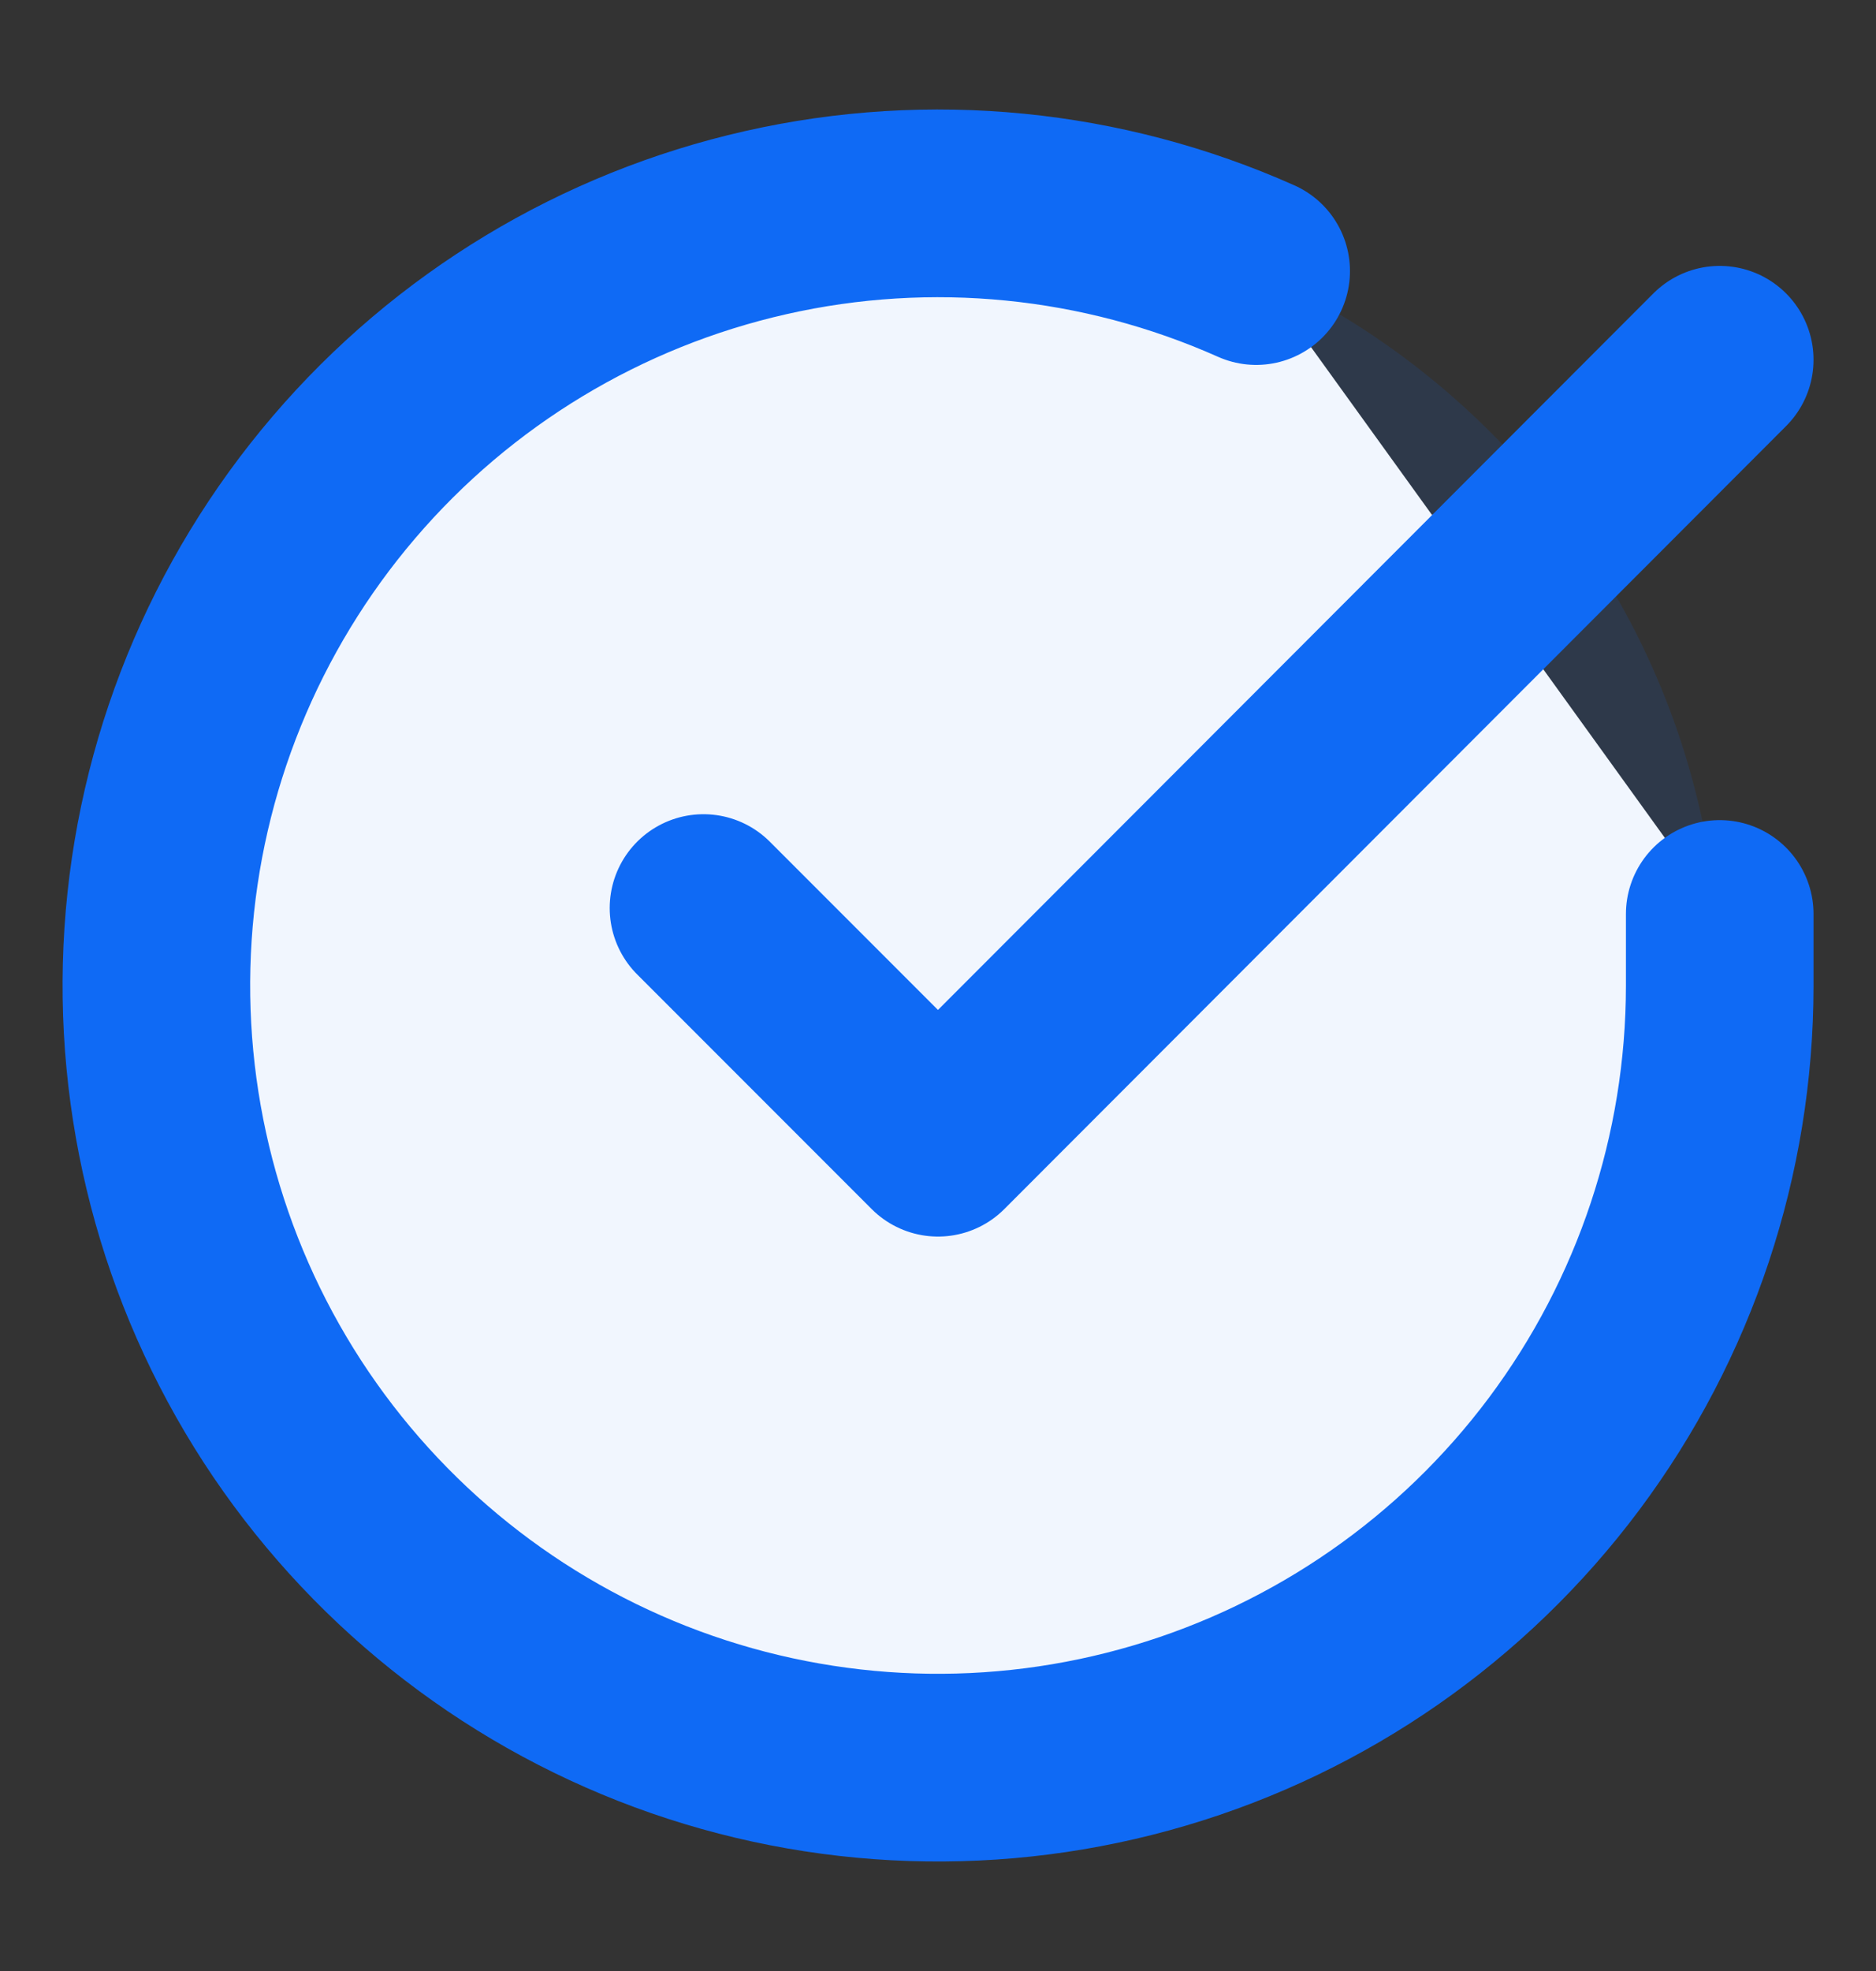
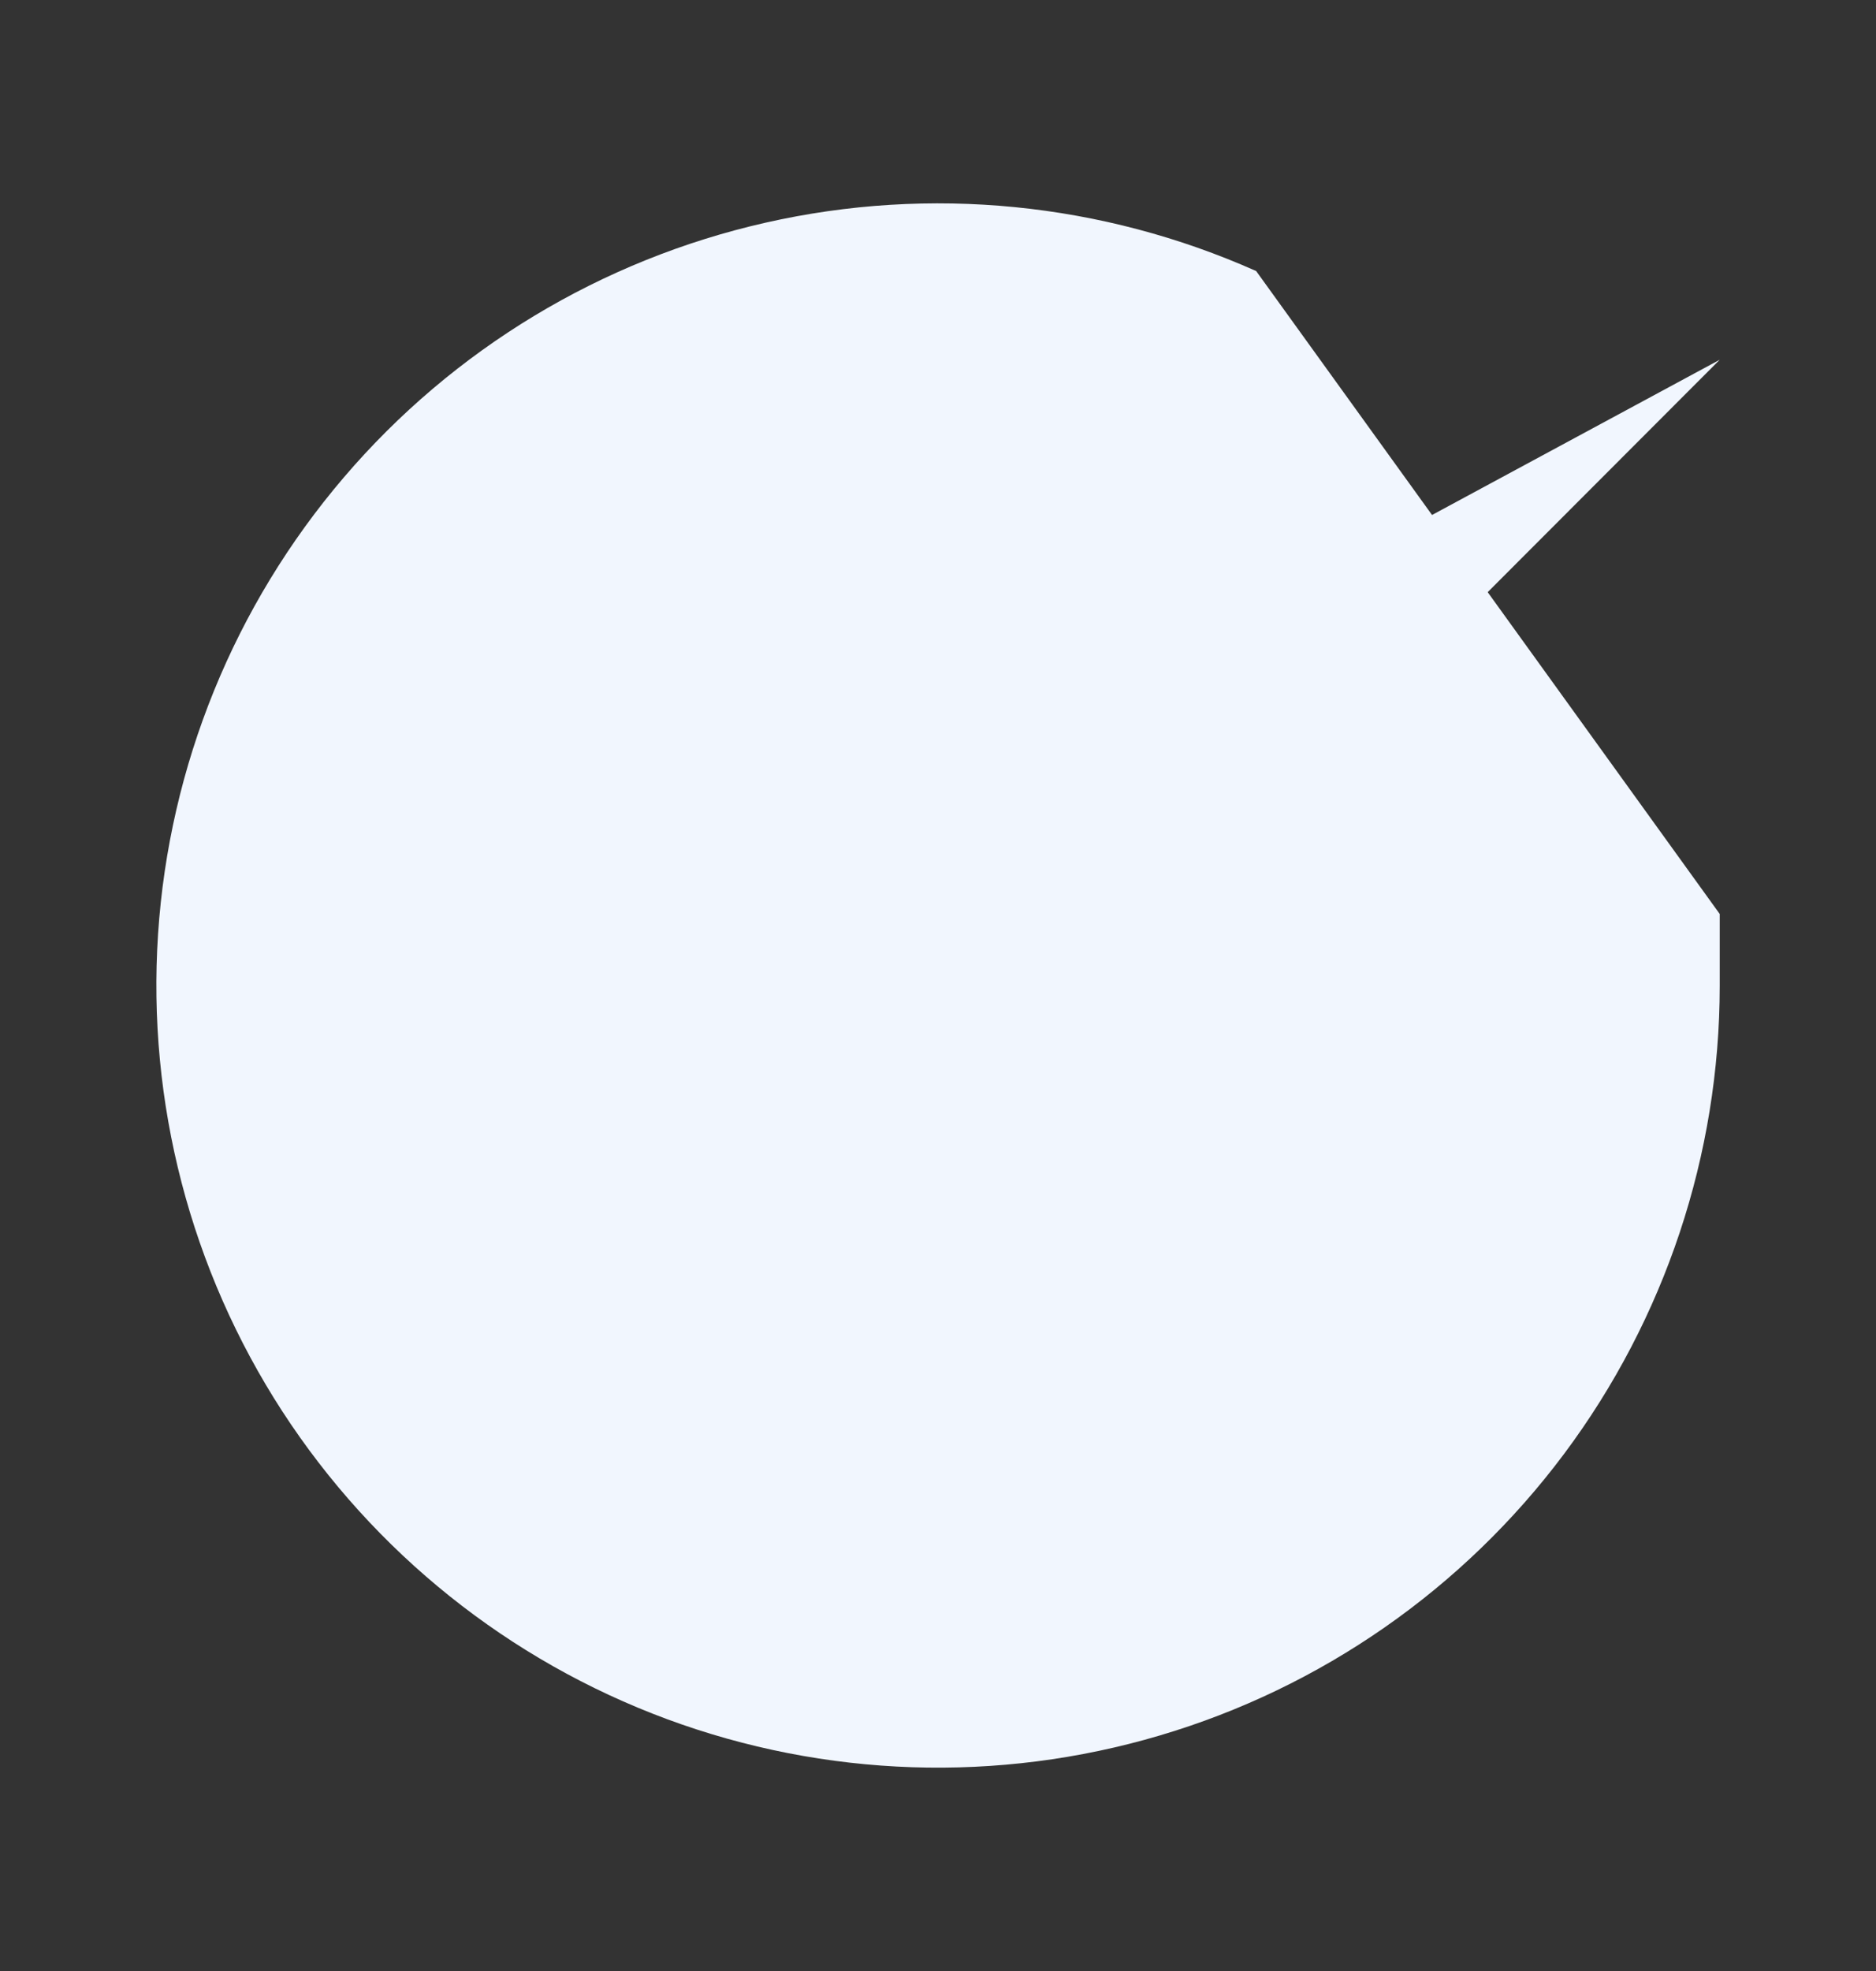
<svg xmlns="http://www.w3.org/2000/svg" width="20" height="21" viewBox="0 0 20 21" fill="none">
  <rect x="0" y="0" width="20" height="21" fill="#333333" stroke="none" />
-   <path opacity="0.12" d="M10 18.833C14.603 18.833 18.334 15.102 18.334 10.5C18.334 5.898 14.603 2.167 10 2.167C5.398 2.167 1.667 5.898 1.667 10.5C1.667 15.102 5.398 18.833 10 18.833Z" fill="#106AF5" />
  <path d="M18.334 9.738V10.505C18.333 12.302 17.751 14.05 16.675 15.49C15.599 16.929 14.086 17.982 12.363 18.491C10.64 19.001 8.798 18.94 7.112 18.317C5.427 17.694 3.988 16.543 3.009 15.036C2.031 13.528 1.567 11.745 1.685 9.952C1.803 8.159 2.498 6.452 3.666 5.086C4.833 3.72 6.411 2.768 8.164 2.372C9.917 1.975 11.751 2.157 13.392 2.888" fill="#F1F6FE" />
  <path d="M18.334 3.833L10 12.175L7.5 9.675" fill="#F1F6FE" />
-   <path d="M18.334 9.738V10.505C18.333 12.302 17.751 14.05 16.675 15.49C15.599 16.929 14.086 17.982 12.363 18.491C10.64 19.001 8.798 18.94 7.112 18.317C5.427 17.694 3.988 16.543 3.009 15.036C2.031 13.528 1.567 11.745 1.685 9.952C1.803 8.159 2.498 6.452 3.666 5.086C4.833 3.72 6.411 2.768 8.164 2.372C9.917 1.975 11.751 2.157 13.392 2.888M18.334 3.833L10 12.175L7.5 9.675" stroke="#0F6AF5" stroke-width="2" stroke-linecap="round" stroke-linejoin="round" />
</svg>